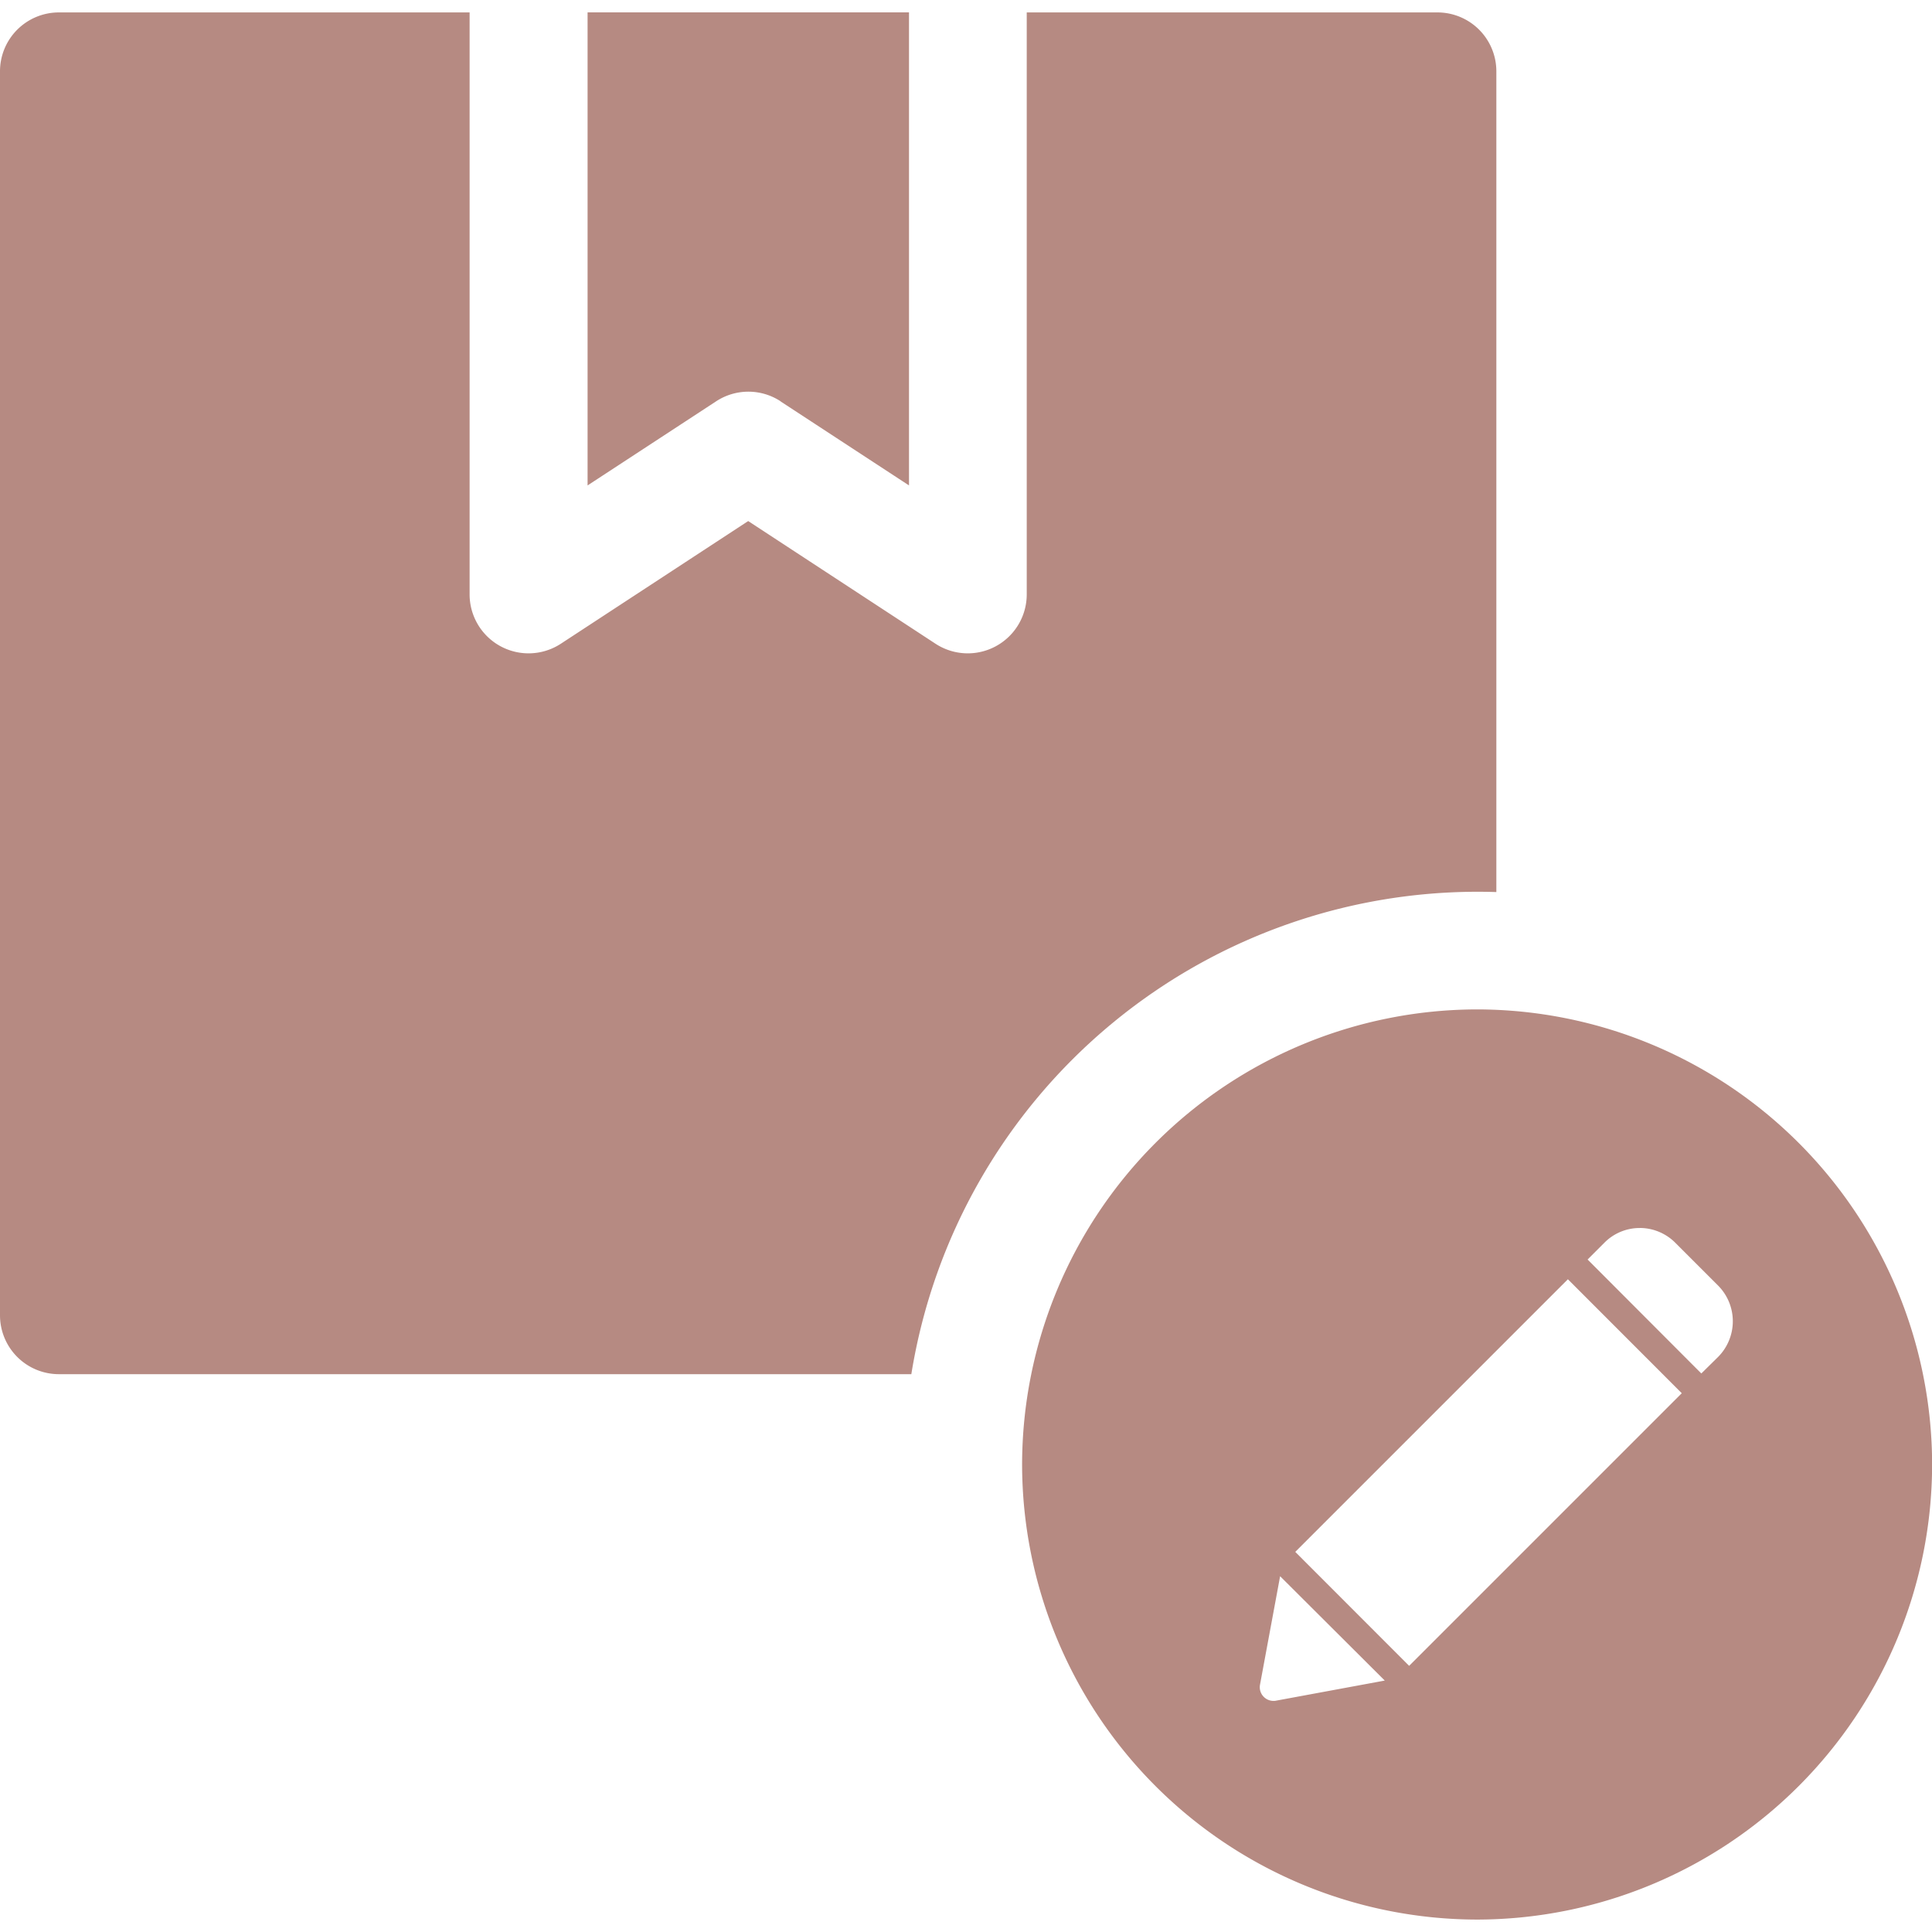
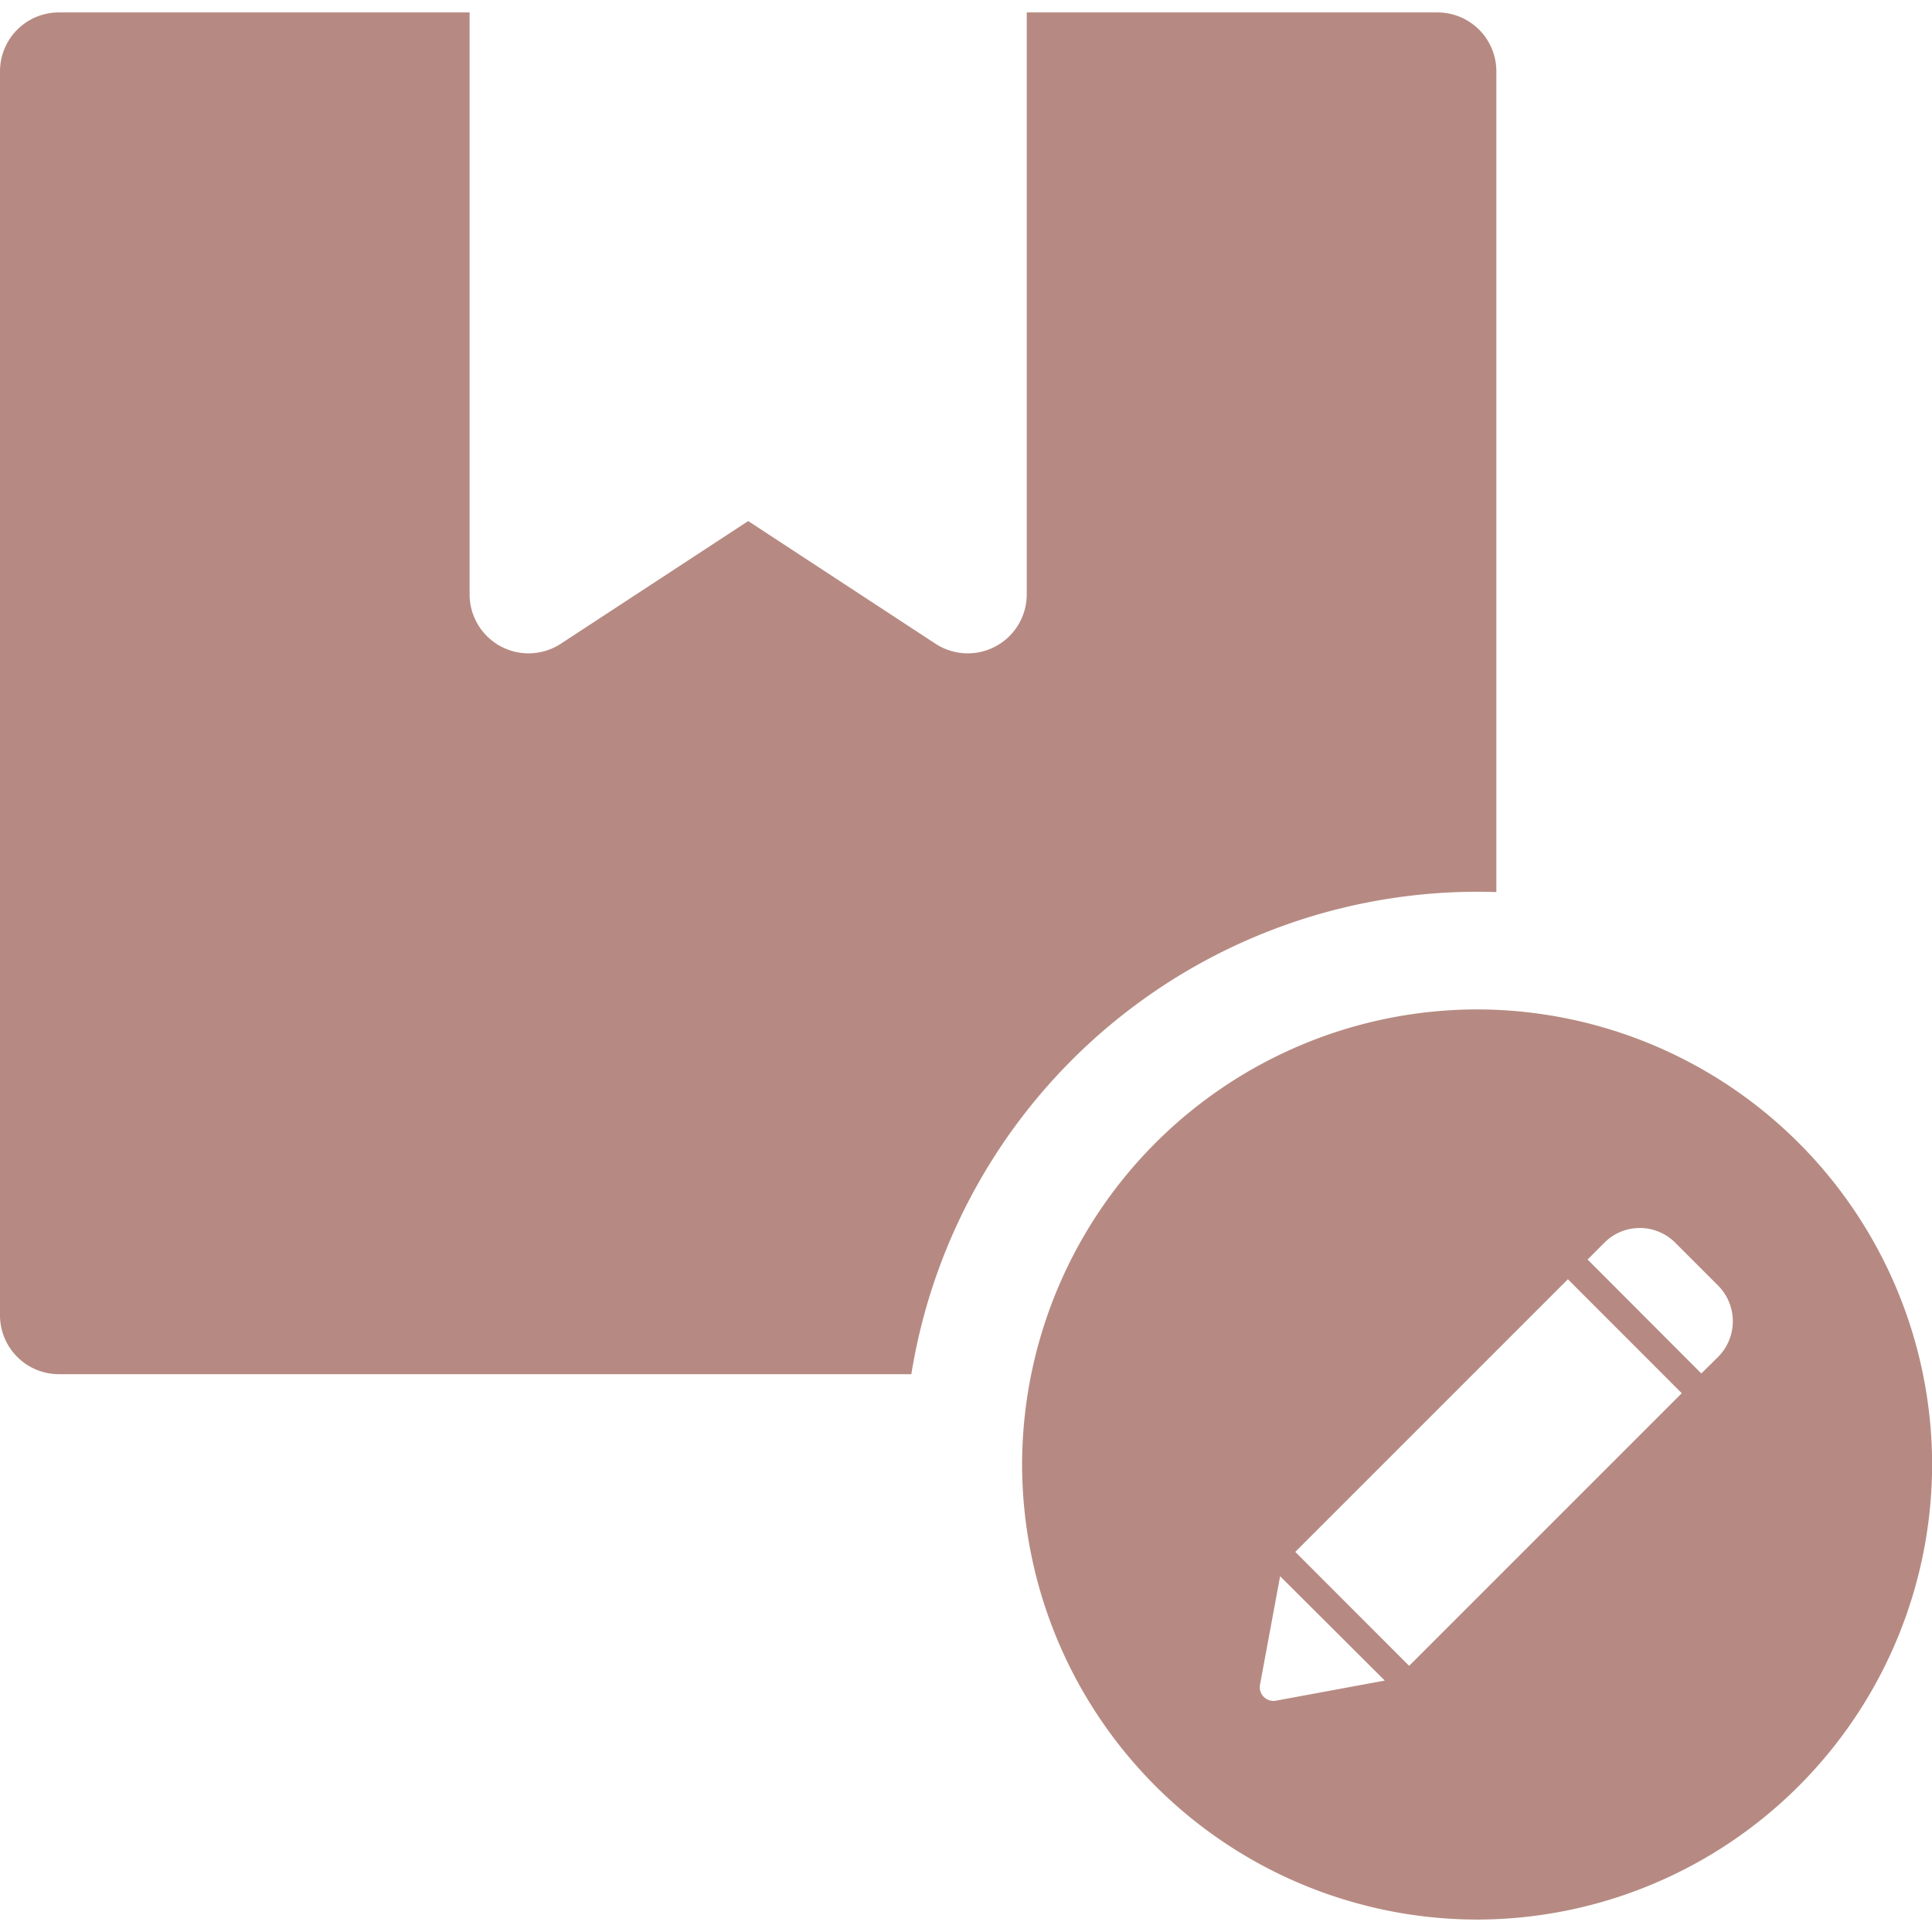
<svg xmlns="http://www.w3.org/2000/svg" width="288" height="288">
  <svg width="288" height="288" viewBox="0 0 49.607 48.969">
    <path fill="#b68a82" d="M38.421,22.587V1.512A1.512,1.512,0,0,0,36.909,0H26.363V14.945a1.514,1.514,0,0,1-2.342,1.265l-4.81-3.15L14.4,16.21a1.514,1.514,0,0,1-2.342-1.265V0H1.513A1.512,1.512,0,0,0,0,1.512V33.453a1.512,1.512,0,0,0,1.512,1.512H23.4a14.731,14.731,0,0,1,15.02-12.379Zm0,0" class="color000 svgShape" data-name="Path 39509" />
-     <path fill="#b68a82" d="M160.627,9.987l3.3,2.159V0h-8.253V12.146l3.3-2.159a1.509,1.509,0,0,1,1.658,0Zm0,0" class="color000 svgShape" data-name="Path 39510" transform="translate(-140.587 -.001)" />
    <path fill="#b68a82" d="M-16433.314,21426.5a11.7,11.7,0,0,1-11.686-11.684,11.7,11.7,0,0,1,11.686-11.686,11.7,11.7,0,0,1,11.68,11.686A11.7,11.7,0,0,1-16433.314,21426.5Zm-5.061-8.816-.516,2.783a.351.351,0,0,0,.1.318.352.352,0,0,0,.248.1.24.24,0,0,0,.064-.006l2.791-.516Zm7.389-7.625-7,7,2.924,2.926,7-7Zm1.846-1.316a1.272,1.272,0,0,0-.91.379l-.43.43,2.92,2.926.436-.43a1.3,1.3,0,0,0,0-1.822l-1.1-1.1A1.291,1.291,0,0,0-16429.141,21408.742Z" class="color000 svgShape" data-name="Subtraction 7" transform="translate(16471.244 -21377.531)" />
  </svg>
</svg>